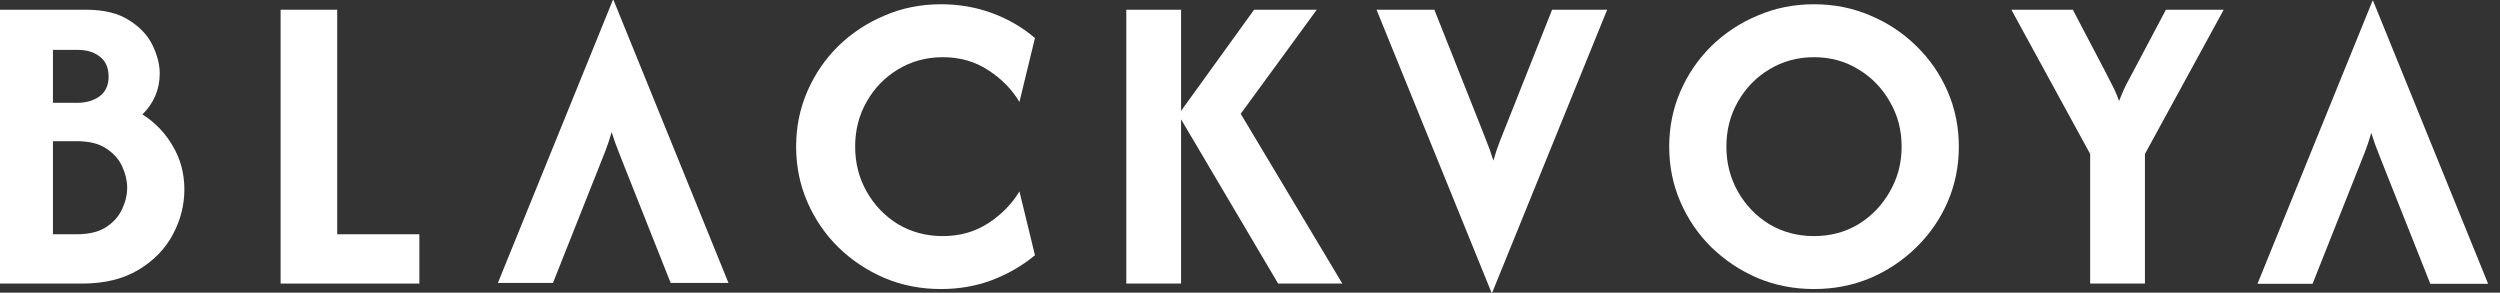
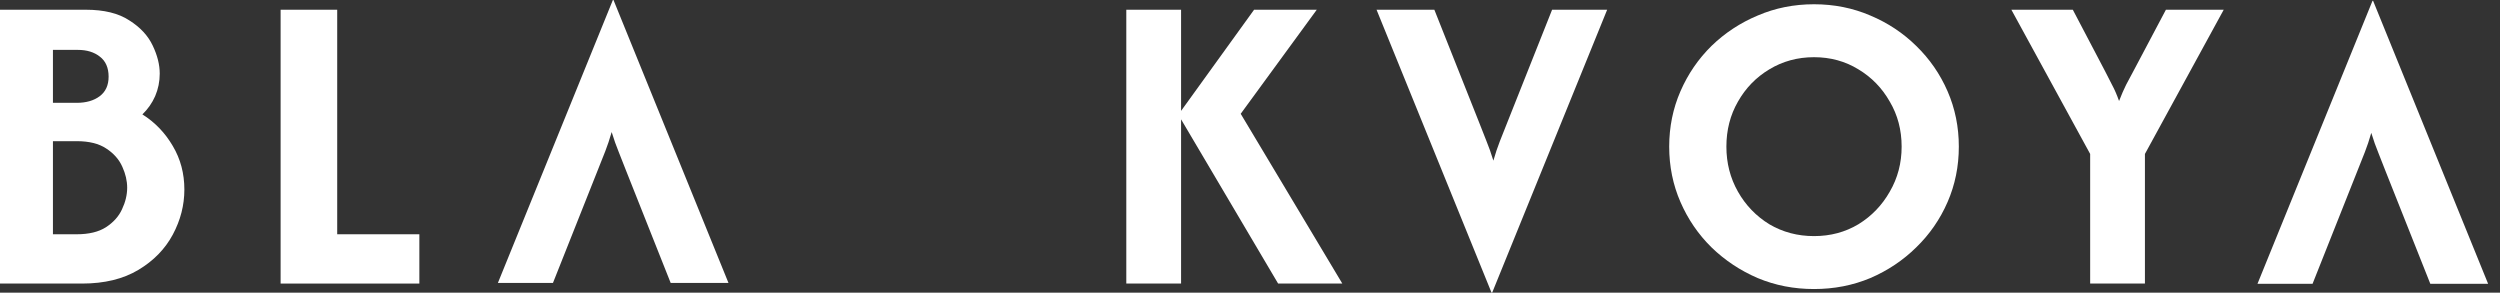
<svg xmlns="http://www.w3.org/2000/svg" fill="none" viewBox="0 0 205 24" height="24" width="205">
  <rect x="0" y="0" width="205" height="24" fill="#333333" stroke="none" />
  <path fill="white" d="M171.393 23.252V12.624L164.932 0.798H169.971L172.616 5.838C172.799 6.204 172.99 6.578 173.189 6.96C173.389 7.326 173.58 7.767 173.763 8.283C173.963 7.767 174.154 7.326 174.337 6.96C174.537 6.578 174.736 6.204 174.936 5.838L177.605 0.798H182.345L175.884 12.624V23.252H171.393Z" />
  <path fill="white" d="M148.749 23.701C147.103 23.701 145.564 23.401 144.134 22.802C142.703 22.187 141.439 21.347 140.342 20.283C139.261 19.218 138.412 17.979 137.797 16.566C137.182 15.152 136.874 13.638 136.874 12.025C136.874 10.412 137.182 8.898 137.797 7.484C138.412 6.071 139.261 4.832 140.342 3.767C141.439 2.703 142.703 1.871 144.134 1.272C145.564 0.657 147.103 0.349 148.749 0.349C150.396 0.349 151.934 0.657 153.365 1.272C154.795 1.871 156.051 2.703 157.132 3.767C158.229 4.832 159.086 6.071 159.701 7.484C160.317 8.898 160.624 10.412 160.624 12.025C160.624 13.638 160.317 15.152 159.701 16.566C159.086 17.979 158.229 19.218 157.132 20.283C156.051 21.347 154.795 22.187 153.365 22.802C151.934 23.401 150.396 23.701 148.749 23.701ZM148.749 19.36C150.096 19.36 151.311 19.035 152.392 18.387C153.473 17.721 154.329 16.832 154.961 15.717C155.61 14.603 155.934 13.372 155.934 12.025C155.934 10.661 155.61 9.43 154.961 8.333C154.329 7.218 153.473 6.337 152.392 5.688C151.311 5.023 150.096 4.69 148.749 4.69C147.402 4.69 146.18 5.023 145.082 5.688C144.001 6.337 143.144 7.218 142.512 8.333C141.88 9.43 141.564 10.661 141.564 12.025C141.564 13.372 141.88 14.603 142.512 15.717C143.144 16.832 144.001 17.721 145.082 18.387C146.18 19.035 147.402 19.36 148.749 19.36Z" />
  <path fill="white" d="M122.307 24L112.877 0.798H117.617L121.284 10.029C121.484 10.545 121.683 11.052 121.883 11.551C122.082 12.033 122.274 12.574 122.457 13.173C122.623 12.59 122.798 12.066 122.981 11.601C123.18 11.118 123.388 10.595 123.604 10.029L127.272 0.798H131.787L122.357 24H122.307Z" />
  <path fill="white" d="M104.806 23.252L96.623 9.405L102.835 0.798H107.975L101.738 9.331L110.07 23.252H104.806ZM92.357 23.252V0.798H96.848V23.252H92.357Z" />
-   <path fill="white" d="M77.157 23.701C75.51 23.701 73.972 23.401 72.542 22.802C71.111 22.187 69.847 21.347 68.75 20.283C67.668 19.218 66.82 17.979 66.205 16.566C65.59 15.152 65.282 13.638 65.282 12.025C65.282 10.412 65.59 8.898 66.205 7.484C66.82 6.071 67.668 4.832 68.75 3.767C69.847 2.703 71.111 1.871 72.542 1.272C73.972 0.657 75.51 0.349 77.157 0.349C78.637 0.349 80.034 0.59 81.348 1.073C82.662 1.555 83.835 2.237 84.866 3.119L83.594 8.358C82.978 7.326 82.13 6.462 81.049 5.763C79.968 5.048 78.721 4.69 77.307 4.69C75.96 4.69 74.737 5.023 73.639 5.688C72.558 6.337 71.702 7.218 71.07 8.333C70.438 9.43 70.122 10.661 70.122 12.025C70.122 13.372 70.438 14.603 71.07 15.717C71.702 16.832 72.558 17.721 73.639 18.387C74.737 19.035 75.96 19.36 77.307 19.36C78.704 19.36 79.943 19.01 81.024 18.312C82.122 17.597 82.978 16.724 83.594 15.692L84.866 20.931C83.818 21.796 82.637 22.478 81.323 22.977C80.026 23.459 78.637 23.701 77.157 23.701Z" />
  <path fill="white" d="M50.306 2.39711e-05L59.736 23.202L54.996 23.202L51.329 13.971C51.13 13.455 50.93 12.948 50.73 12.449C50.531 11.967 50.34 11.426 50.157 10.828C49.99 11.41 49.816 11.934 49.633 12.399C49.433 12.882 49.225 13.405 49.009 13.971L45.342 23.202L40.826 23.202L50.256 2.39667e-05L50.306 2.39711e-05Z" />
  <path fill="white" d="M23.01 23.252V0.798H27.651V19.21H34.387V23.252H23.01Z" />
  <path fill="white" d="M1.90735e-06 23.252V0.798H7.035C8.532 0.798 9.721 1.089 10.603 1.672C11.501 2.237 12.141 2.927 12.524 3.742C12.906 4.541 13.098 5.306 13.098 6.037C13.098 6.686 12.973 7.301 12.723 7.884C12.474 8.449 12.125 8.948 11.676 9.38C12.707 10.029 13.539 10.894 14.171 11.975C14.803 13.04 15.118 14.229 15.118 15.543C15.118 16.823 14.803 18.054 14.171 19.235C13.539 20.416 12.599 21.381 11.351 22.129C10.104 22.877 8.565 23.252 6.736 23.252H1.90735e-06ZM4.341 19.21H6.287C7.285 19.21 8.083 19.019 8.682 18.636C9.297 18.237 9.738 17.746 10.004 17.164C10.287 16.566 10.428 15.975 10.428 15.393C10.428 14.827 10.295 14.254 10.029 13.671C9.763 13.073 9.322 12.574 8.707 12.175C8.108 11.775 7.301 11.576 6.287 11.576H4.341V19.21ZM4.341 8.432H6.287C7.069 8.432 7.701 8.249 8.183 7.884C8.665 7.518 8.906 6.985 8.906 6.287C8.906 5.555 8.665 5.006 8.183 4.64C7.717 4.274 7.119 4.091 6.387 4.091H4.341V8.432Z" />
  <path fill="white" d="M194.595 0.068L204.025 23.27L199.285 23.27L195.617 14.039C195.418 13.523 195.218 13.016 195.019 12.517C194.819 12.035 194.628 11.494 194.445 10.895C194.279 11.477 194.104 12.001 193.921 12.467C193.721 12.949 193.514 13.473 193.297 14.039L189.63 23.27L185.114 23.27L194.545 0.068L194.595 0.068Z" />
</svg>